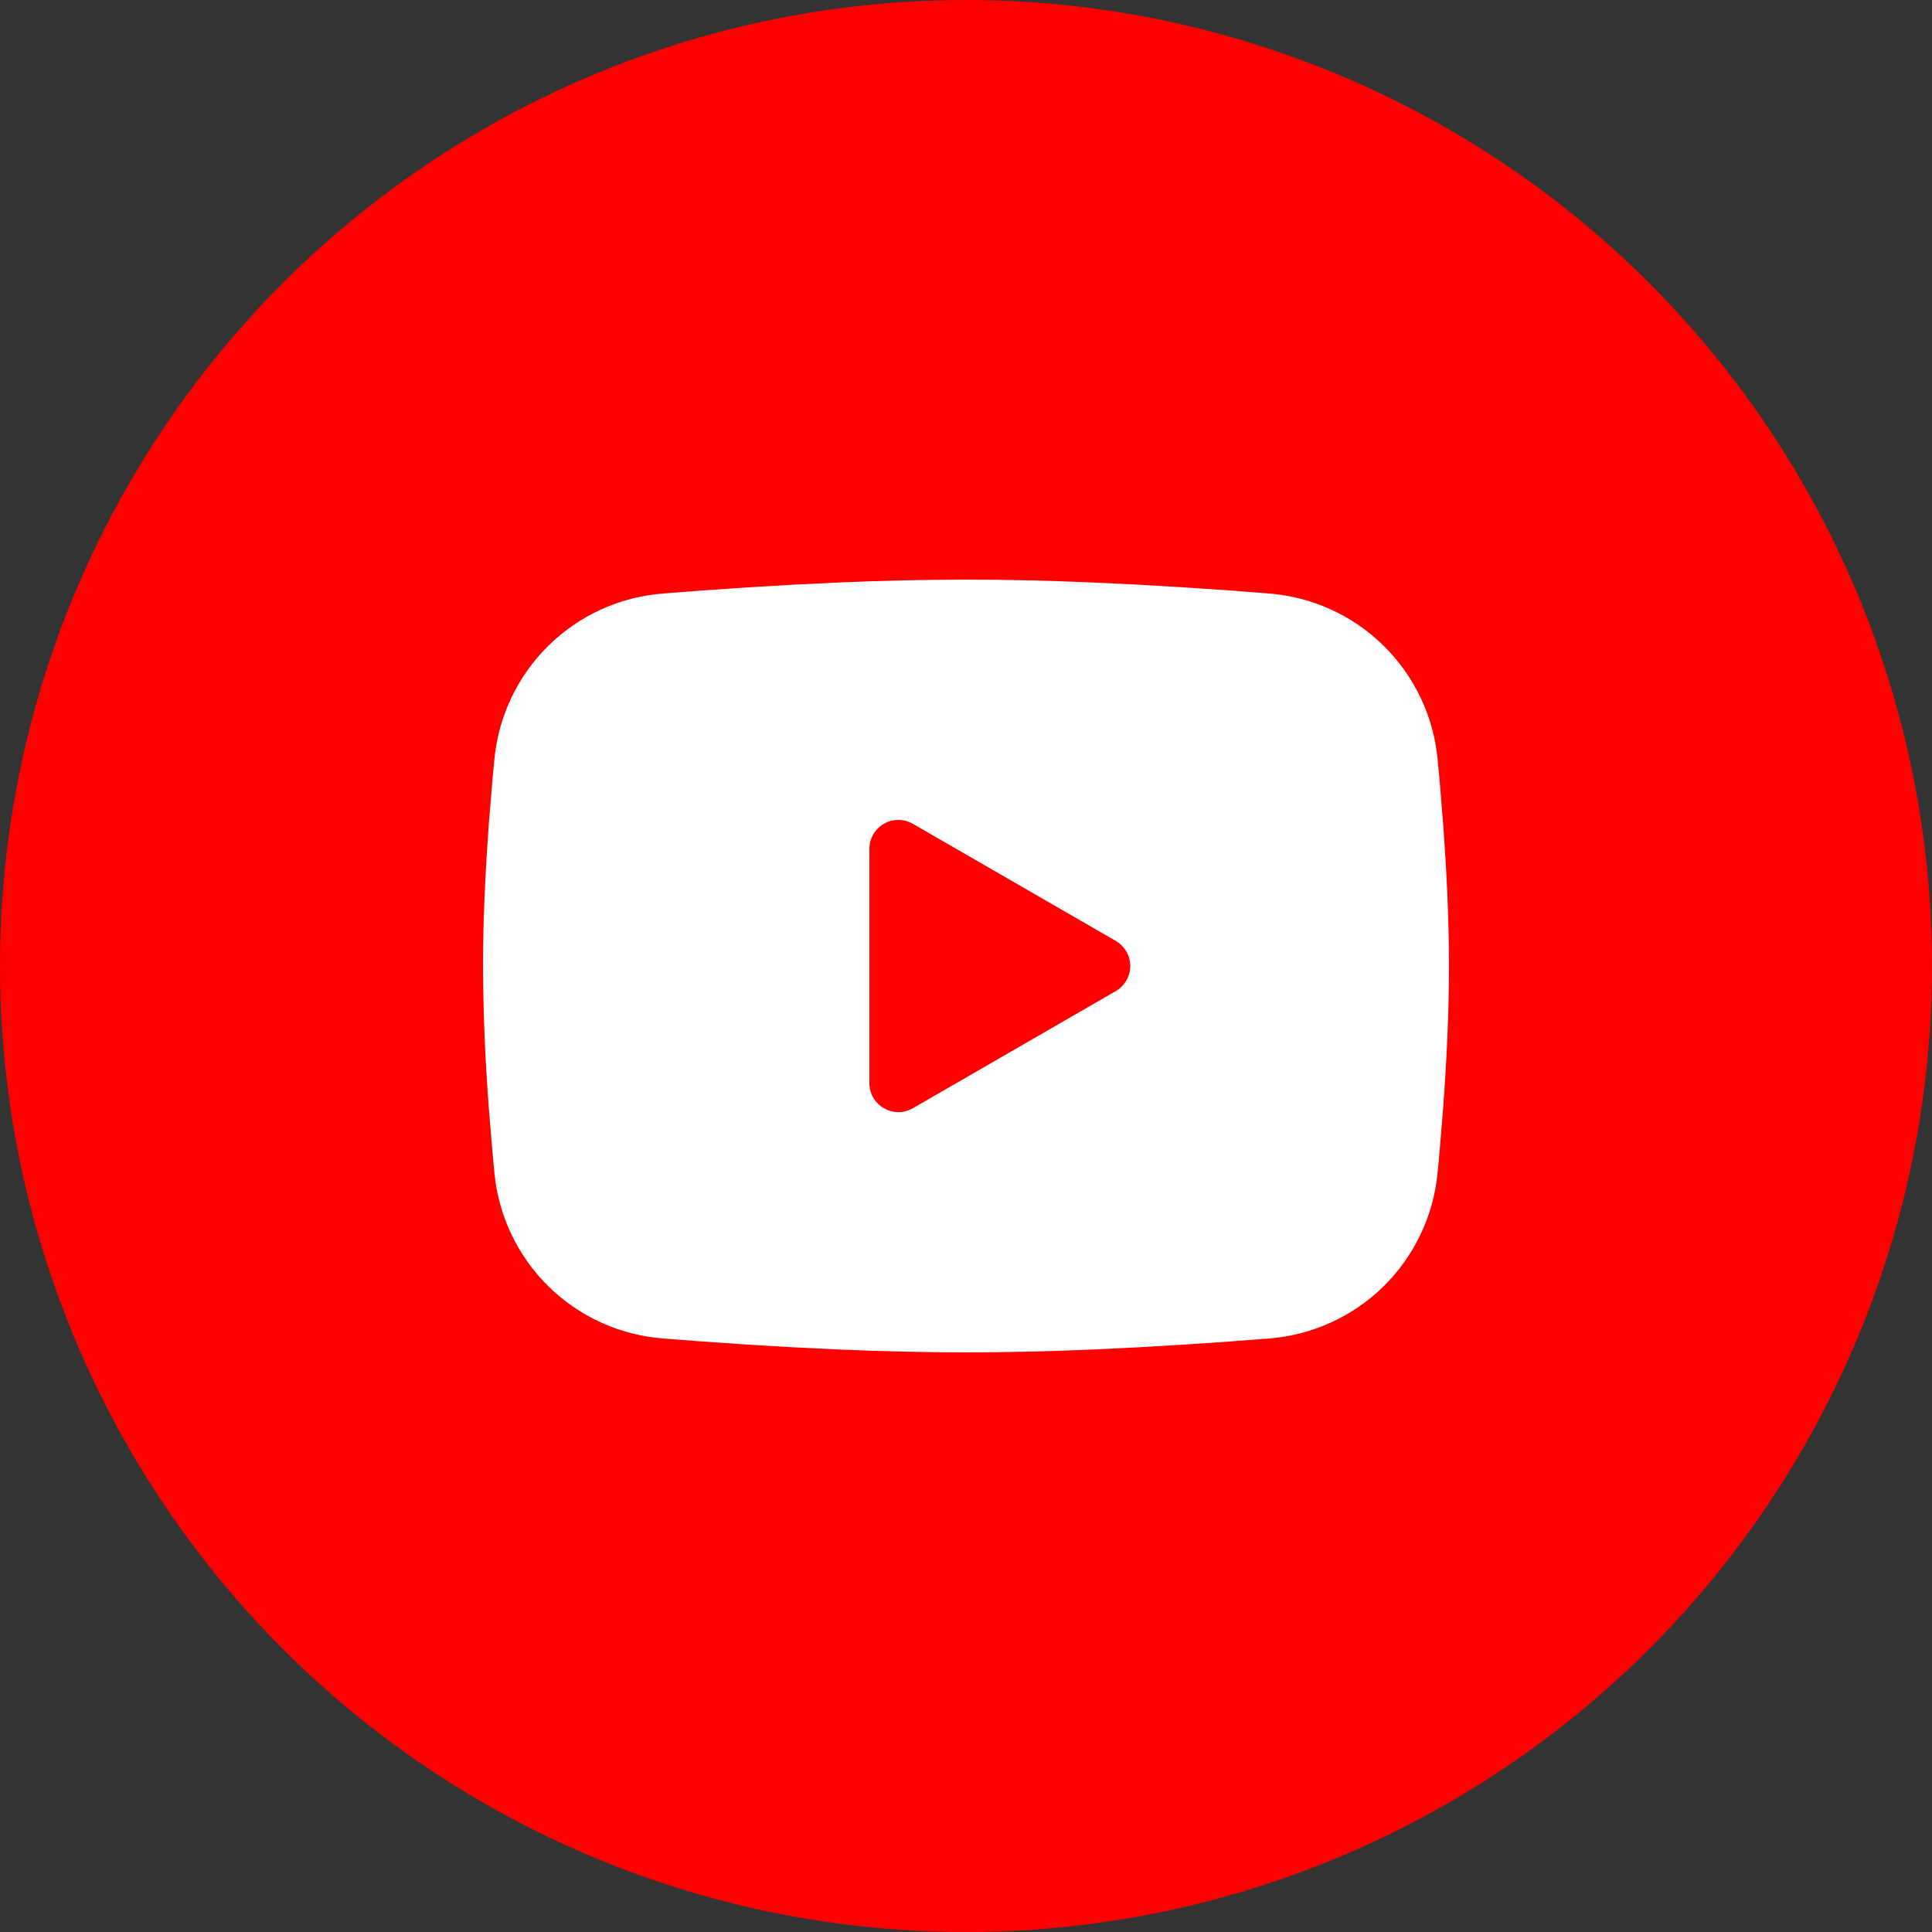
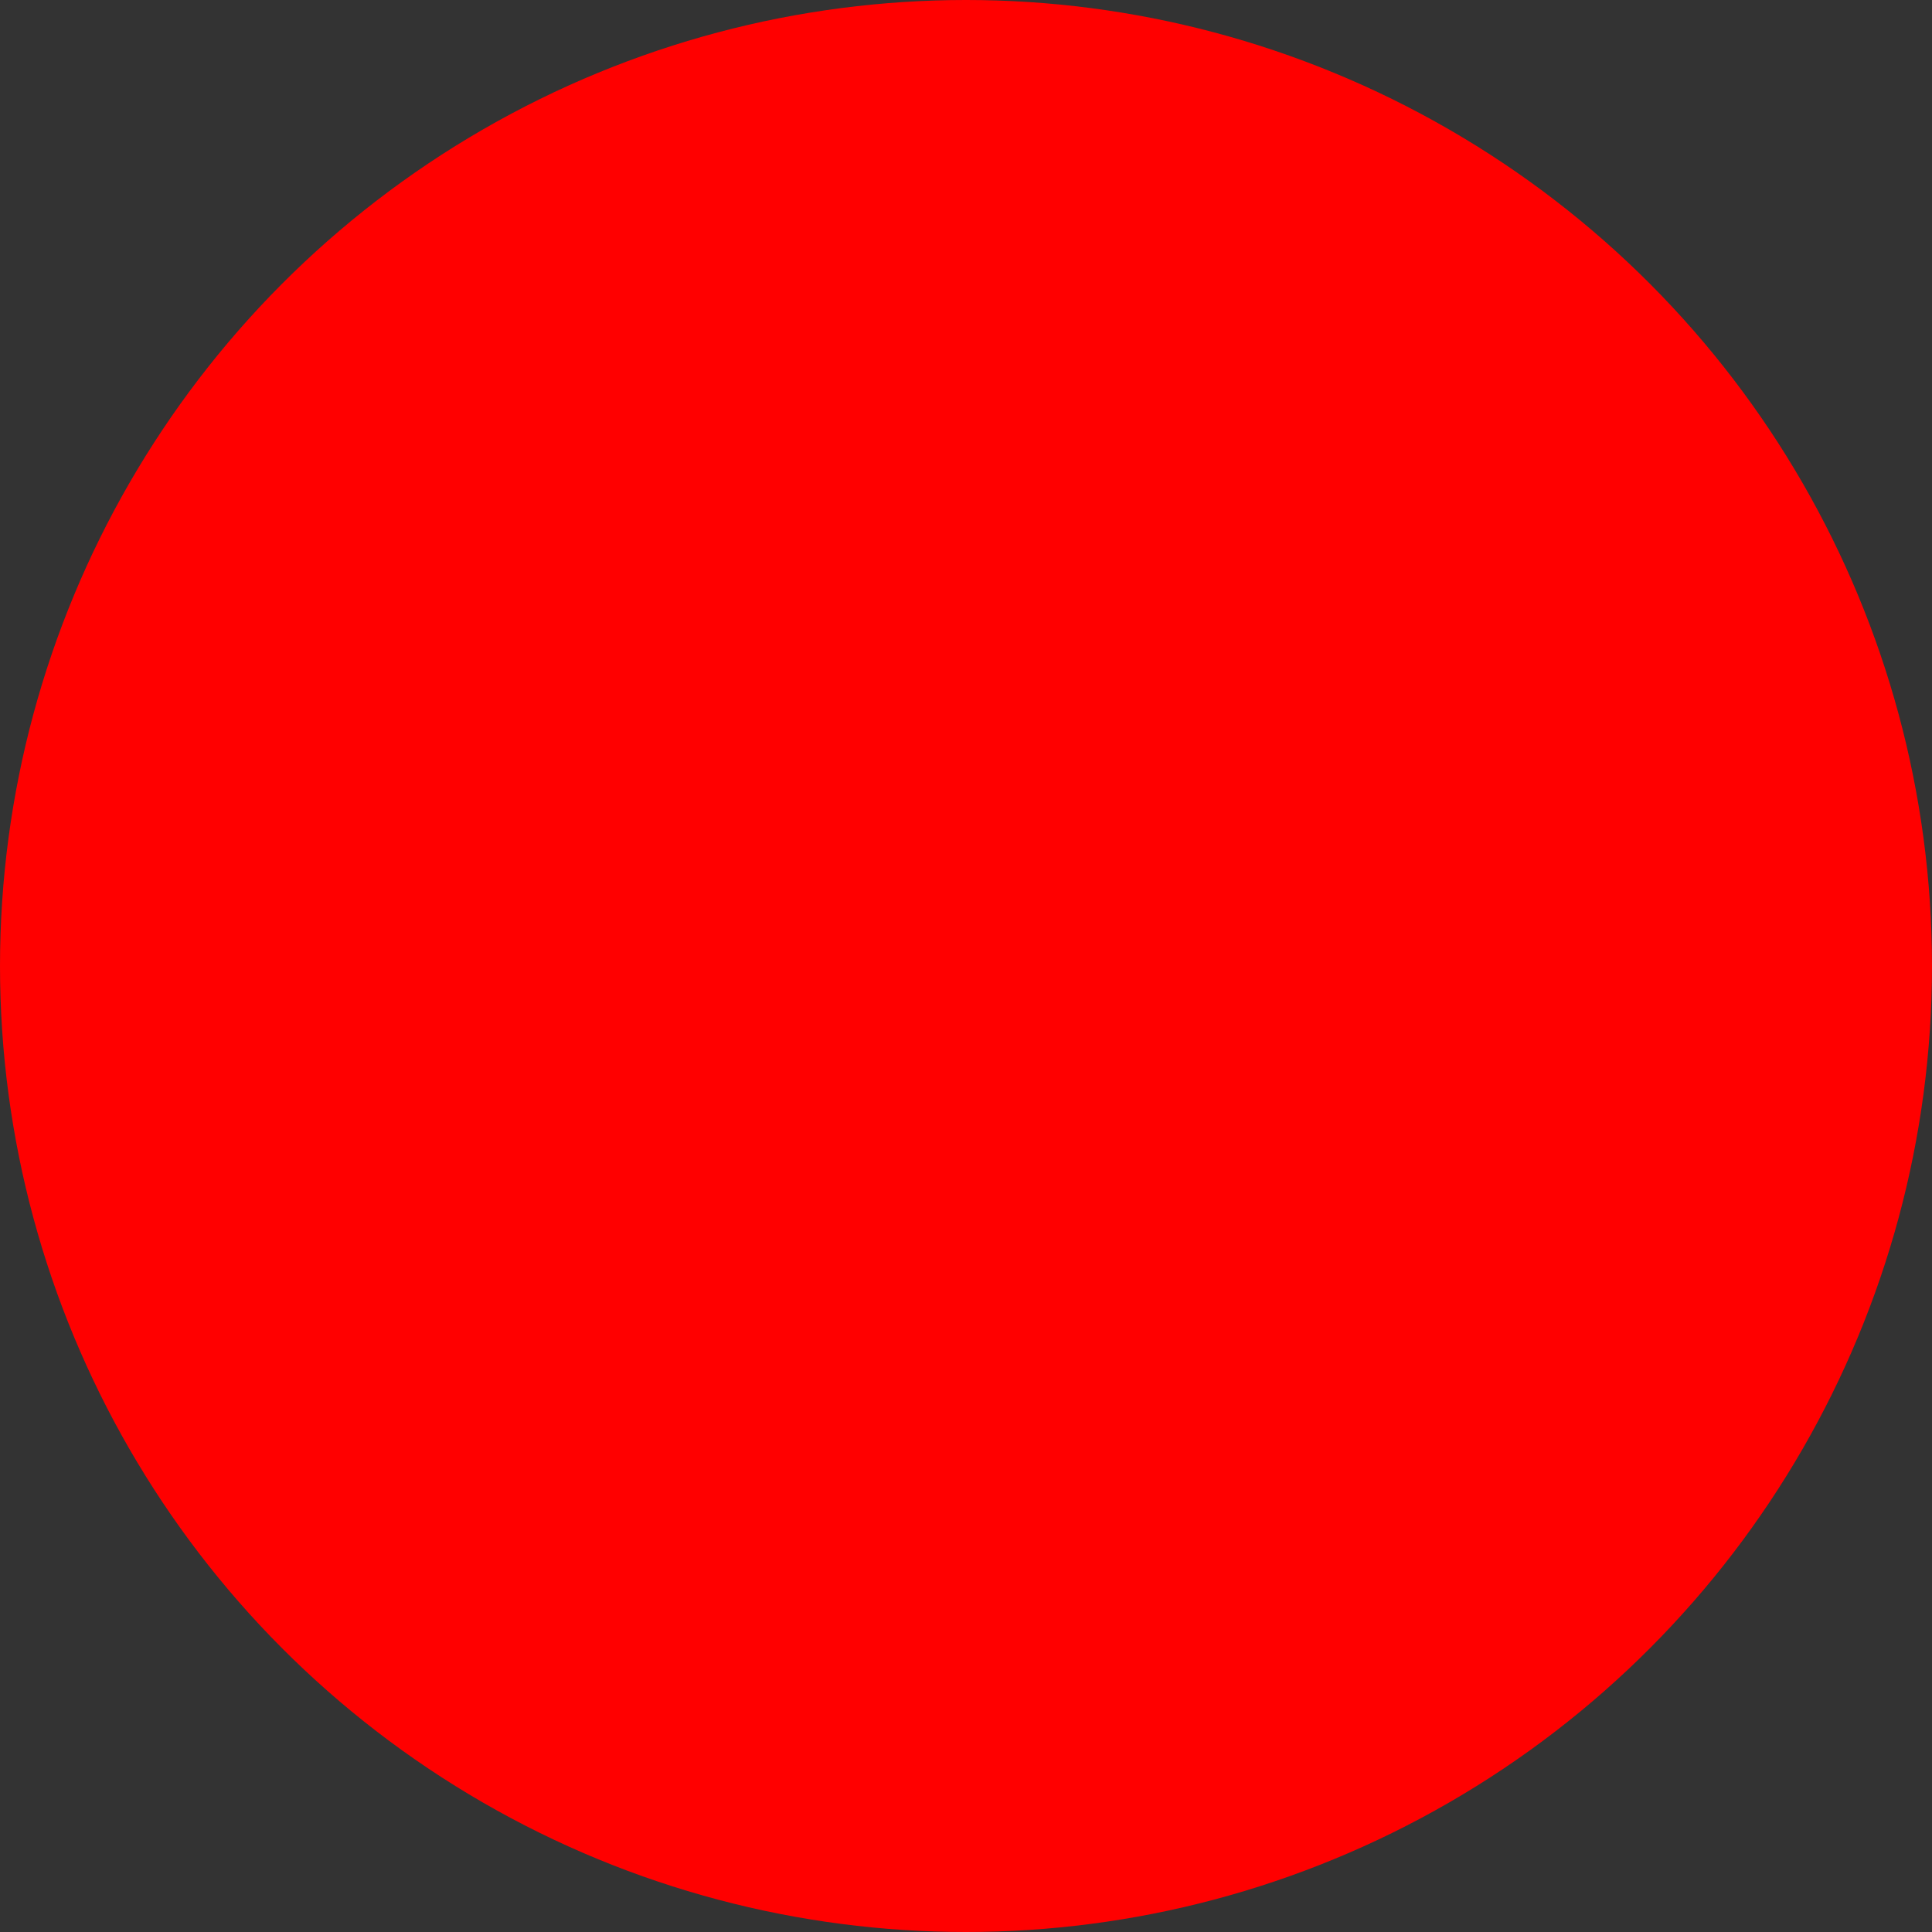
<svg xmlns="http://www.w3.org/2000/svg" width="50" height="50" viewBox="0 0 50 50" fill="none">
  <rect x="0" y="0" width="50" height="50" fill="#333333" stroke="none" />
  <circle cx="25" cy="25" r="25" fill="#FF0000" />
-   <path fill-rule="evenodd" clip-rule="evenodd" d="M25 15C26.069 15 27.165 15.027 28.227 15.072L29.483 15.133L30.684 15.204L31.809 15.28L32.836 15.36C33.952 15.445 35.001 15.921 35.8 16.703C36.599 17.486 37.096 18.526 37.204 19.639L37.254 20.17L37.347 21.308C37.435 22.486 37.5 23.771 37.5 25C37.5 26.229 37.435 27.514 37.347 28.692L37.254 29.83L37.204 30.361C37.096 31.475 36.599 32.514 35.8 33.297C35 34.08 33.95 34.555 32.835 34.64L31.81 34.719L30.685 34.796L29.483 34.867L28.227 34.928C27.152 34.974 26.076 34.998 25 35C23.924 34.998 22.848 34.974 21.773 34.928L20.517 34.867L19.316 34.796L18.191 34.719L17.164 34.64C16.049 34.555 14.999 34.08 14.2 33.297C13.401 32.514 12.904 31.474 12.796 30.361L12.746 29.83L12.652 28.692C12.557 27.464 12.506 26.232 12.5 25C12.5 23.771 12.565 22.486 12.652 21.308L12.746 20.17L12.796 19.639C12.904 18.526 13.401 17.486 14.2 16.704C14.998 15.921 16.047 15.445 17.163 15.36L18.189 15.28L19.314 15.204L20.516 15.133L21.771 15.072C22.847 15.026 23.923 15.002 25 15ZM22.5 21.969V28.031C22.5 28.609 23.125 28.969 23.625 28.681L28.875 25.65C28.989 25.584 29.084 25.489 29.15 25.375C29.216 25.261 29.251 25.132 29.251 25C29.251 24.868 29.216 24.739 29.15 24.625C29.084 24.511 28.989 24.416 28.875 24.35L23.625 21.32C23.511 21.254 23.382 21.22 23.25 21.22C23.118 21.22 22.989 21.254 22.875 21.32C22.761 21.386 22.666 21.481 22.6 21.595C22.535 21.709 22.5 21.838 22.5 21.97V21.969Z" fill="white" />
</svg>